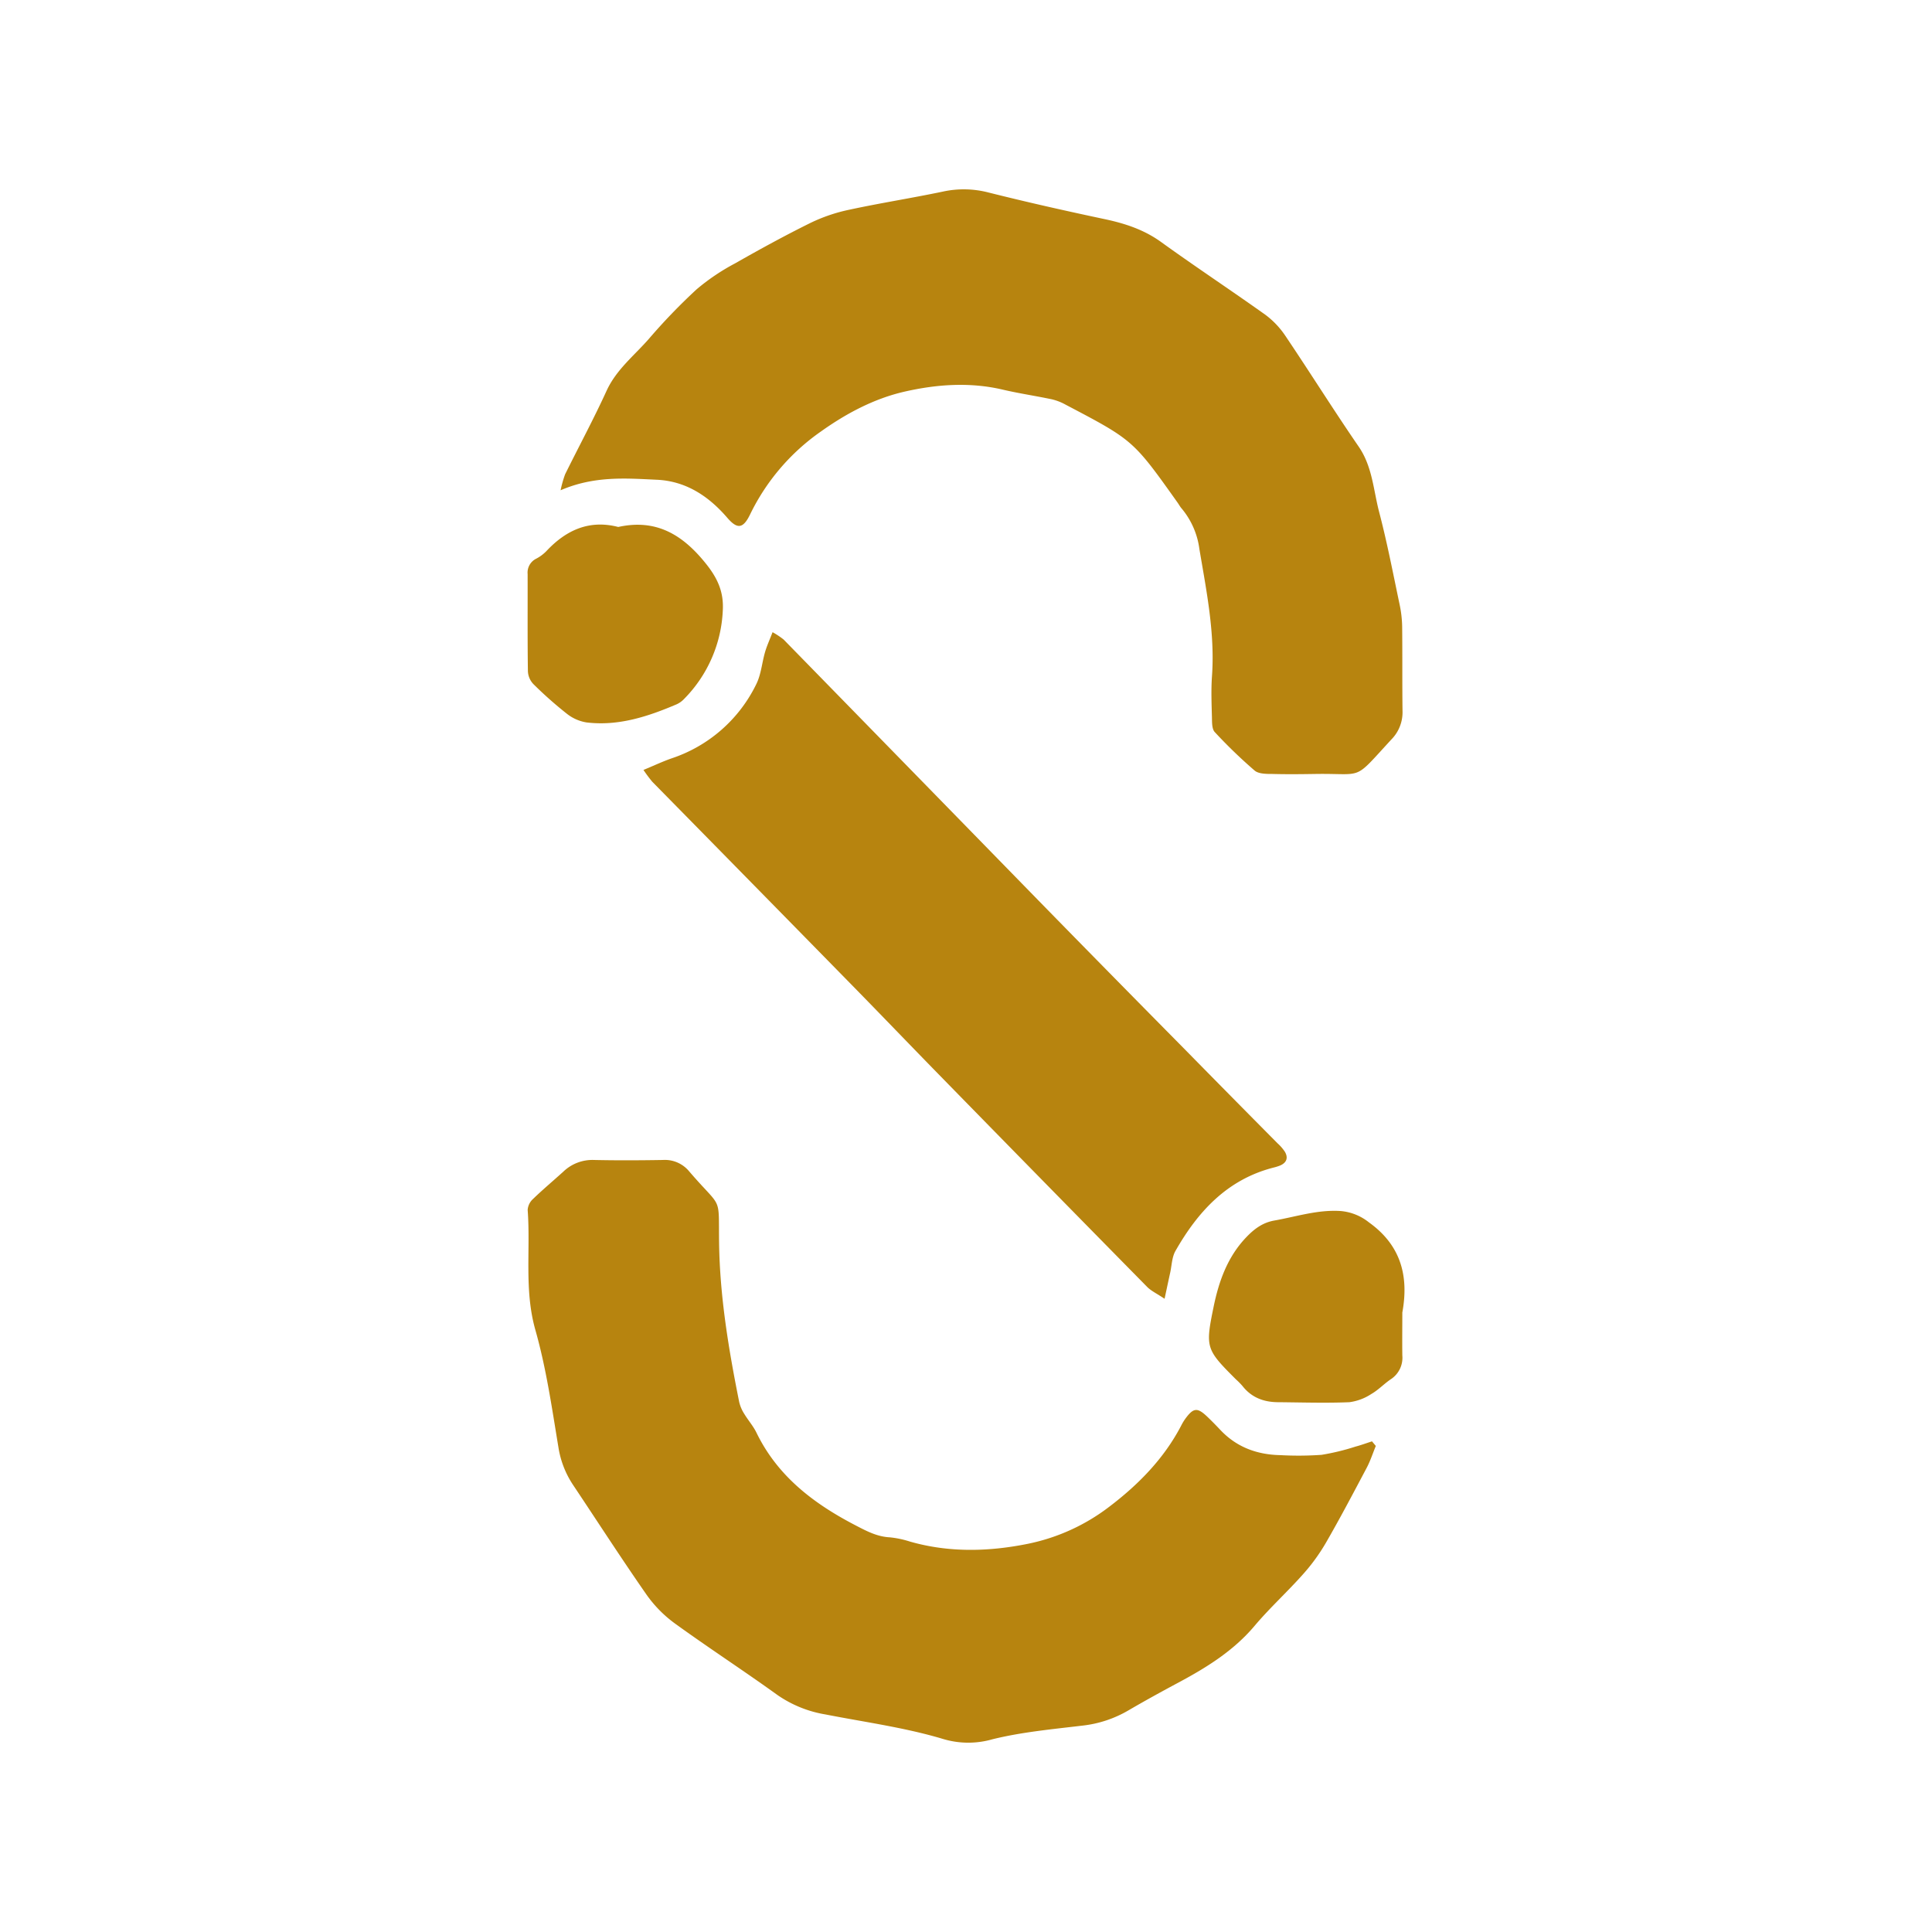
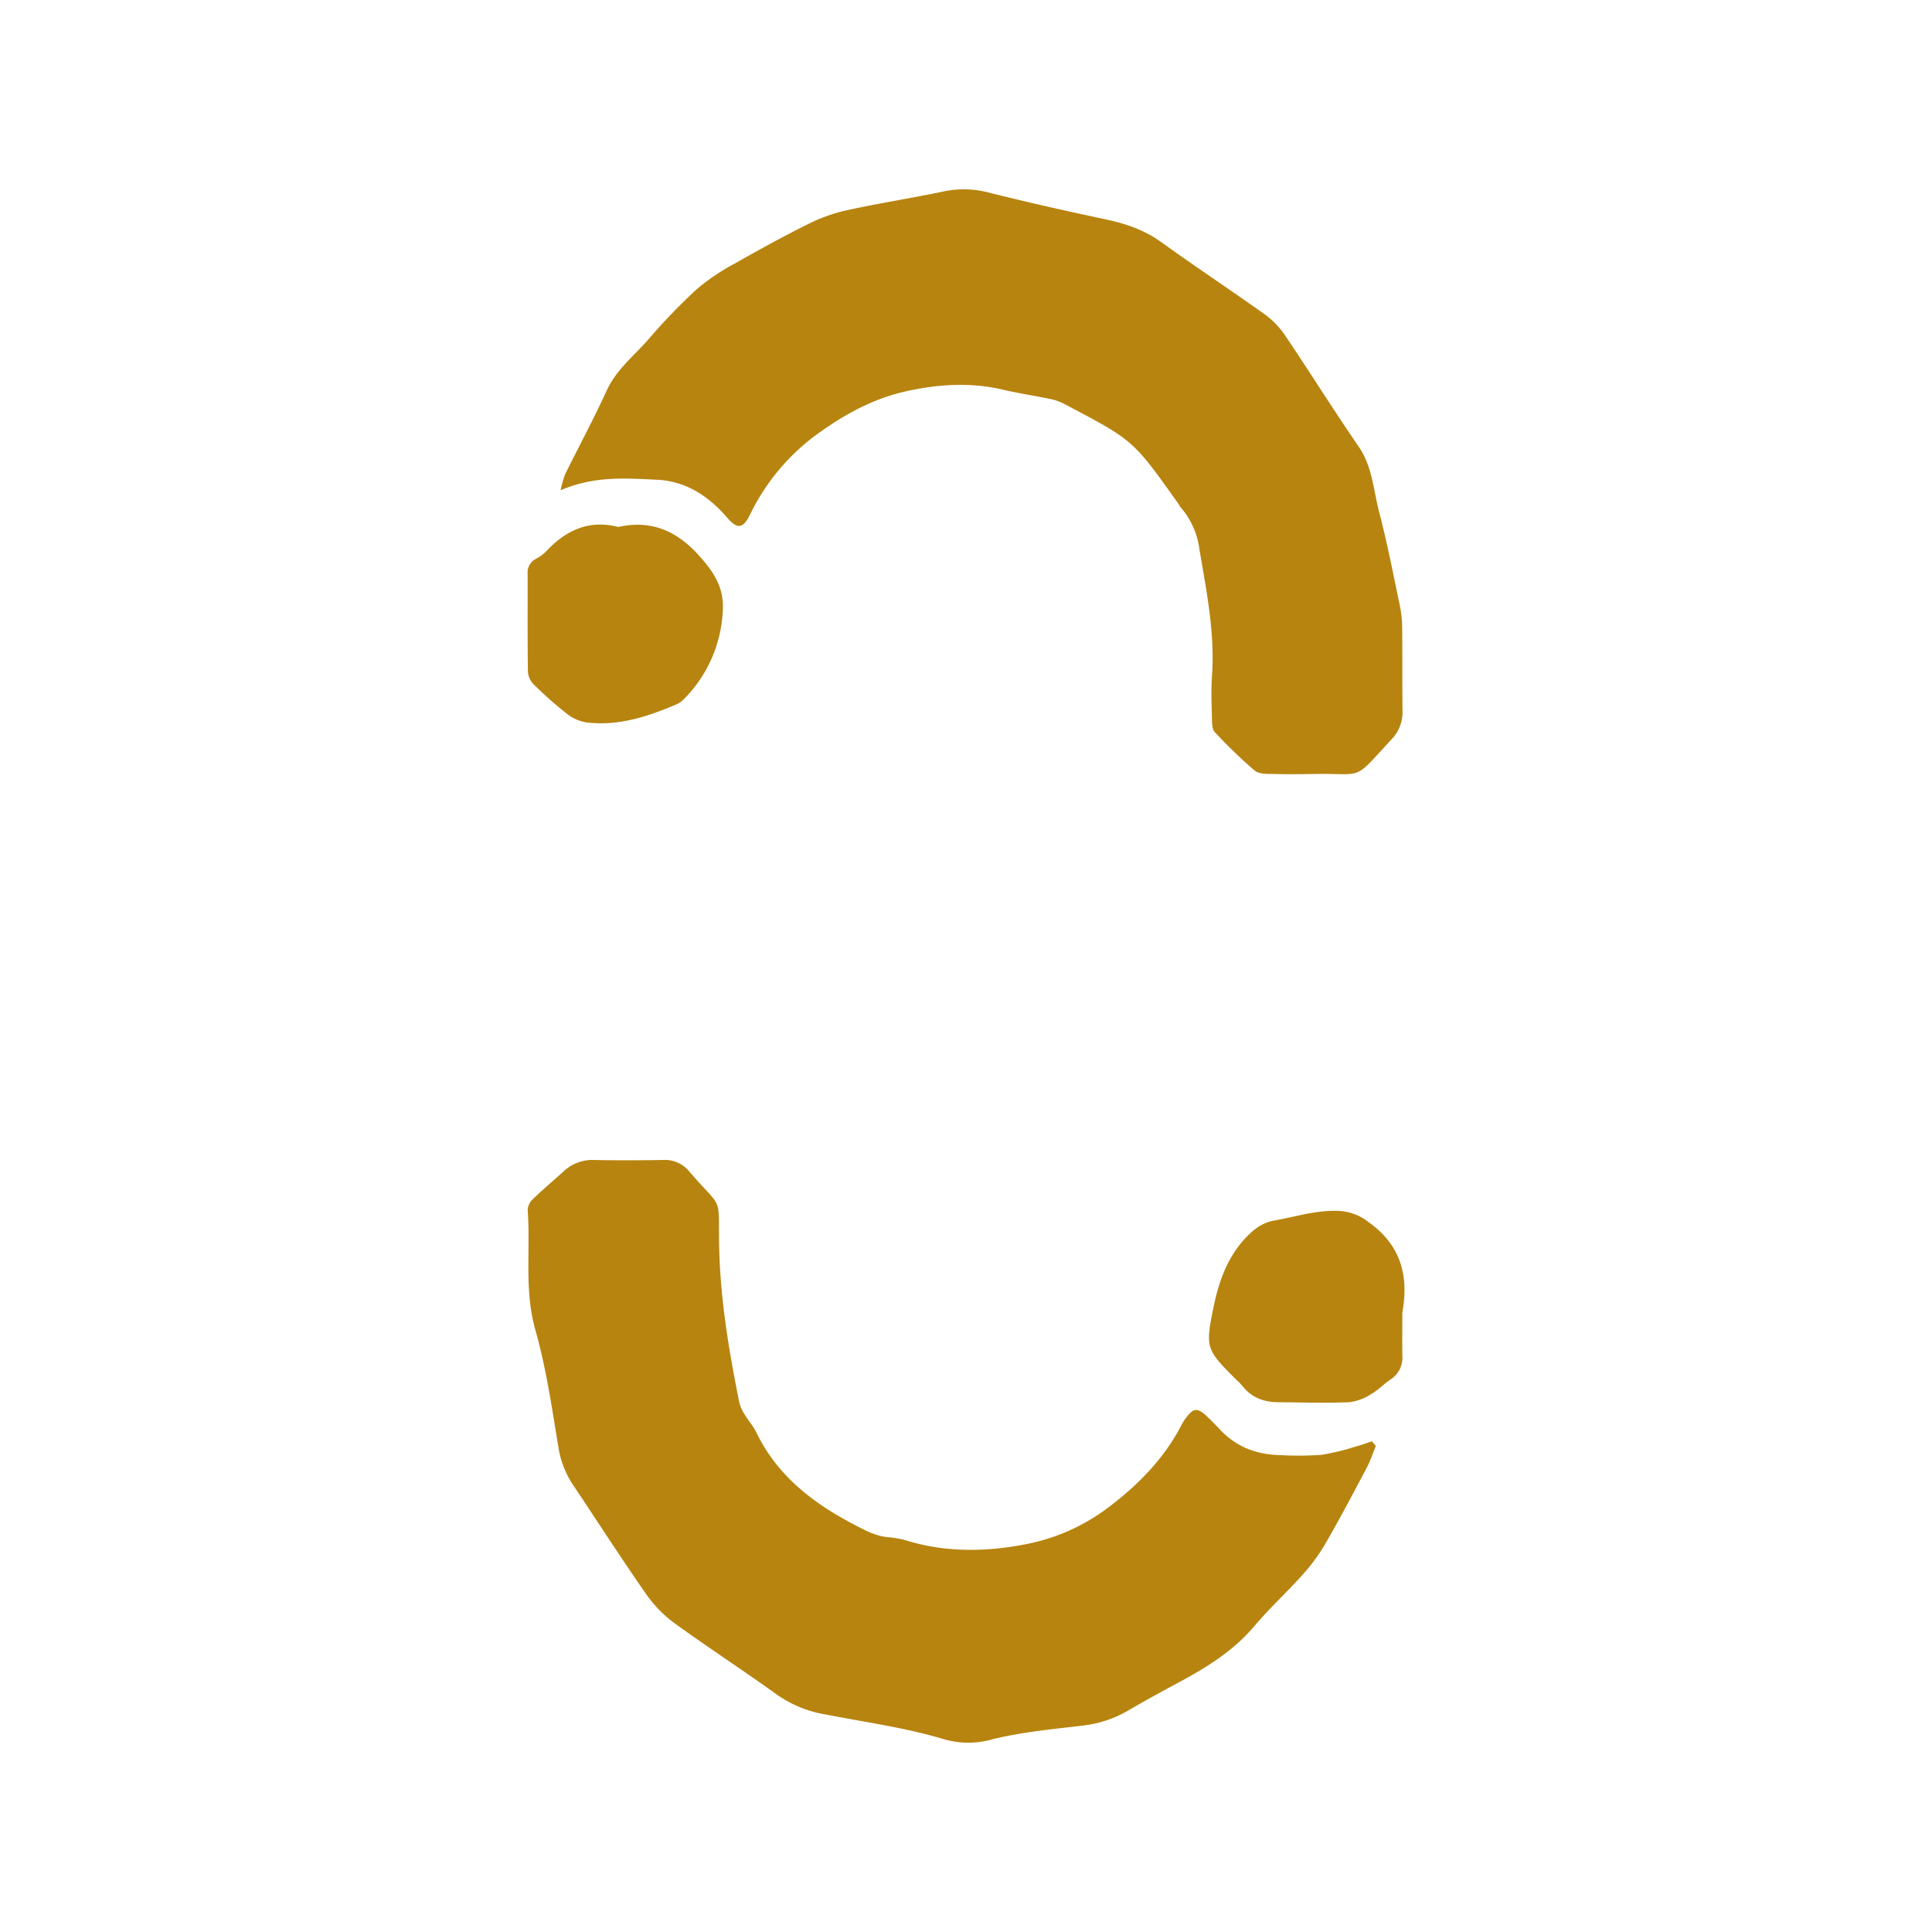
<svg xmlns="http://www.w3.org/2000/svg" id="Layer_1" data-name="Layer 1" viewBox="0 0 500 500">
  <defs>
    <style>.cls-1{fill:#b7840f;}</style>
  </defs>
  <path class="cls-1" d="M145.08,126.88a29.13,29.13,0,0,1,1.17-4.13c3.56-7.21,7.39-14.3,10.73-21.61,2.51-5.48,7.12-9.08,10.91-13.4a153.85,153.85,0,0,1,12.4-12.87,55.77,55.77,0,0,1,9.93-6.7c6.43-3.66,12.93-7.22,19.55-10.49a43.31,43.31,0,0,1,10-3.4c8-1.73,16.14-3,24.17-4.68a25.43,25.43,0,0,1,11.89.22c10,2.51,20,4.76,30.1,6.9,5.26,1.12,10.15,2.72,14.6,5.94,8.88,6.41,18,12.43,26.93,18.79A22.14,22.14,0,0,1,332.71,87c6.39,9.48,12.45,19.18,18.92,28.59,3.55,5.17,3.8,11.22,5.29,16.91,2.08,7.93,3.62,16,5.31,24a29.87,29.87,0,0,1,.65,5.74c.08,7.25,0,14.5.09,21.74a10,10,0,0,1-2.87,7.38c-10.09,10.94-6.85,8.74-19.64,8.94-3.7.06-7.41.1-11.11,0-1.57,0-3.58,0-4.62-.85a127.27,127.27,0,0,1-10.36-10c-.73-.79-.69-2.43-.72-3.69-.09-3.54-.24-7.1,0-10.63.82-11.22-1.41-22.11-3.25-33.05a20.46,20.46,0,0,0-4.59-10.48c-.42-.48-.72-1.06-1.1-1.59-11.45-16.09-11.45-16.1-28.89-25.26a14,14,0,0,0-3.56-1.4c-4.25-.9-8.56-1.53-12.78-2.52-8.53-2-17.12-1.36-25.4.53-7.81,1.79-15,5.59-21.64,10.32a55.87,55.87,0,0,0-18.29,21.4c-1.81,3.75-3.31,4-6,.84-4.87-5.63-10.74-9.43-18.18-9.76C162,123.79,153.85,123.1,145.08,126.88Z" />
  <path class="cls-1" d="M356.06,374.21c-.77,1.87-1.4,3.83-2.34,5.62-3.46,6.53-6.9,13.08-10.6,19.48a49.54,49.54,0,0,1-5.92,8.13c-4.06,4.56-8.61,8.7-12.55,13.37-5.43,6.42-12.32,10.7-19.58,14.59-4.39,2.35-8.76,4.75-13.06,7.26a30,30,0,0,1-11.8,3.92c-7.82.94-15.74,1.66-23.36,3.54a22.65,22.65,0,0,1-13-.14c-9.82-2.92-20.1-4.3-30.2-6.28a30.55,30.55,0,0,1-12.4-5c-8.74-6.3-17.79-12.18-26.52-18.5a32.06,32.06,0,0,1-7.38-7.46c-6.53-9.37-12.73-19-19.06-28.47a24.33,24.33,0,0,1-3.78-9.77c-1.68-10.15-3.15-20.41-5.95-30.28-2.94-10.36-1.23-20.75-2-31.1a4.19,4.19,0,0,1,1.37-2.81c2.54-2.46,5.26-4.73,7.88-7.11a10.84,10.84,0,0,1,7.89-3c5.95.13,11.91.1,17.87,0a8.15,8.15,0,0,1,6.79,2.95c8.68,10.12,7.56,5.79,7.74,18.56.2,13.92,2.48,27.54,5.2,41.11a9.84,9.84,0,0,0,1.31,3.08c1,1.66,2.31,3.13,3.15,4.85,5.46,11.26,14.75,18.33,25.52,23.94,2.89,1.5,5.65,3,9,3.17a25.24,25.24,0,0,1,5.19,1.09c10.14,2.91,20.44,2.63,30.57.58A51.53,51.53,0,0,0,287,390c7.59-5.75,14.27-12.53,18.74-21.15a13.17,13.17,0,0,1,1-1.65c2.12-2.91,3.13-3,5.69-.57,1.16,1.11,2.29,2.26,3.39,3.43,4.23,4.49,9.54,6.42,15.58,6.53a85.31,85.31,0,0,0,10.61-.08,59.21,59.21,0,0,0,8.79-2.13c1.44-.38,2.85-.9,4.27-1.36Z" />
-   <path class="cls-1" d="M166.53,199.26c2.91-1.21,5.05-2.22,7.29-3a37.5,37.5,0,0,0,21.89-19.17c1.27-2.53,1.48-5.58,2.29-8.35.47-1.61,1.18-3.15,1.94-5.13a20.44,20.44,0,0,1,2.86,1.9q32.92,33.69,65.81,67.39,18.92,19.35,37.94,38.59,12,12.22,24.09,24.41a11.42,11.42,0,0,1,1.89,2.18c.89,1.53.48,2.79-1.18,3.53a12.7,12.7,0,0,1-1.84.58c-11.93,3.09-19.5,11.36-25.32,21.58-.9,1.6-.93,3.7-1.34,5.57s-.85,3.93-1.46,6.78c-2-1.34-3.41-2-4.44-3q-27.1-27.54-54.12-55.18c-7.43-7.6-14.78-15.27-22.22-22.86q-25.87-26.4-51.78-52.74A36.22,36.22,0,0,1,166.53,199.26Z" />
  <path class="cls-1" d="M160,136.38c10-2.21,16.91,2.17,22.9,9.76,2.91,3.69,4.42,7.2,4.16,11.82a34.69,34.69,0,0,1-10,22.91,6.21,6.21,0,0,1-1.94,1.4c-7.46,3.18-15.1,5.7-23.36,4.69a11,11,0,0,1-5.13-2.3A101.77,101.77,0,0,1,138,177a5.15,5.15,0,0,1-1.38-3.32c-.12-8.37-.05-16.75-.07-25.12a4,4,0,0,1,2.18-3.95,10.52,10.52,0,0,0,2.69-2C146.5,137.19,152.49,134.44,160,136.38Z" />
  <path class="cls-1" d="M362.92,339.68c0,3.7-.05,7.41,0,11.11a6.63,6.63,0,0,1-3,6.17c-1.73,1.17-3.2,2.76-5,3.79a13.57,13.57,0,0,1-5.71,2.14c-6.1.25-12.23.05-18.34,0-3.74,0-6.95-1.16-9.33-4.21a19.47,19.47,0,0,0-1.69-1.71c-7.73-7.73-7.95-8.16-5.79-18.67,1.36-6.67,3.6-13,8.46-18.09,2.07-2.16,4.23-3.8,7.29-4.34,5.67-1,11.17-2.84,17.11-2.46a13.52,13.52,0,0,1,7.36,2.94C362.54,322.26,364.65,330.22,362.92,339.68Z" />
</svg>